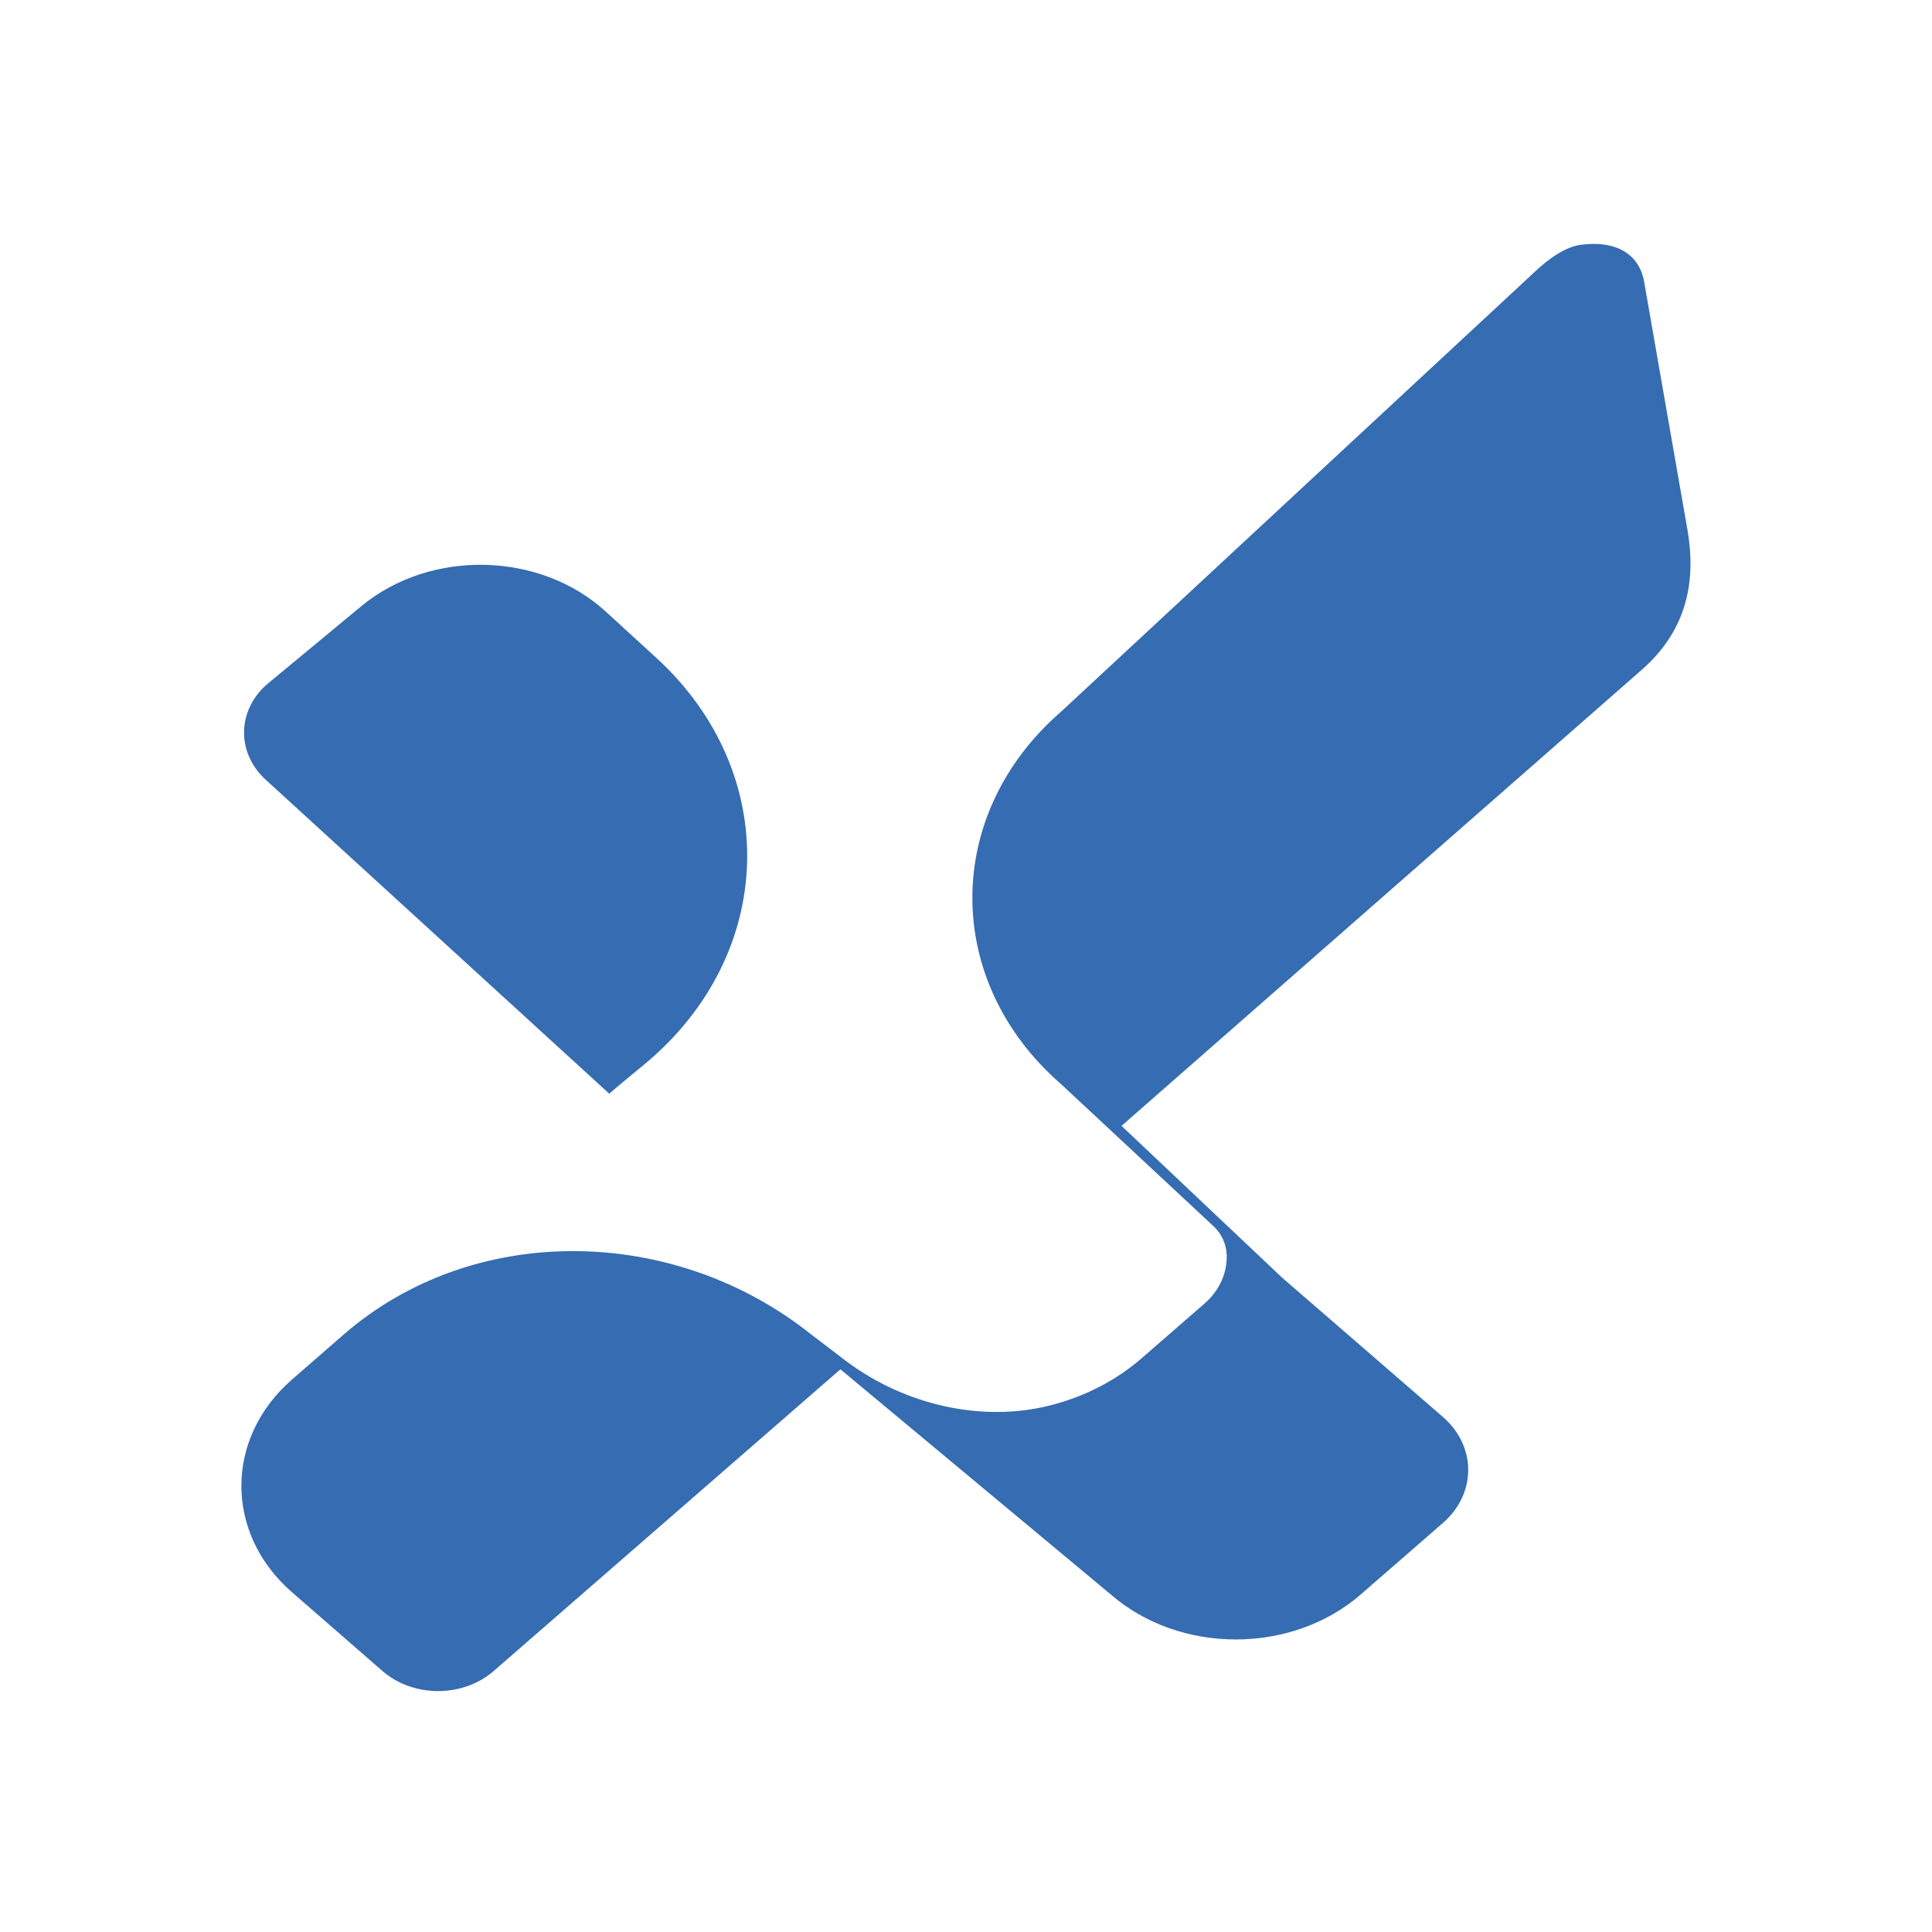
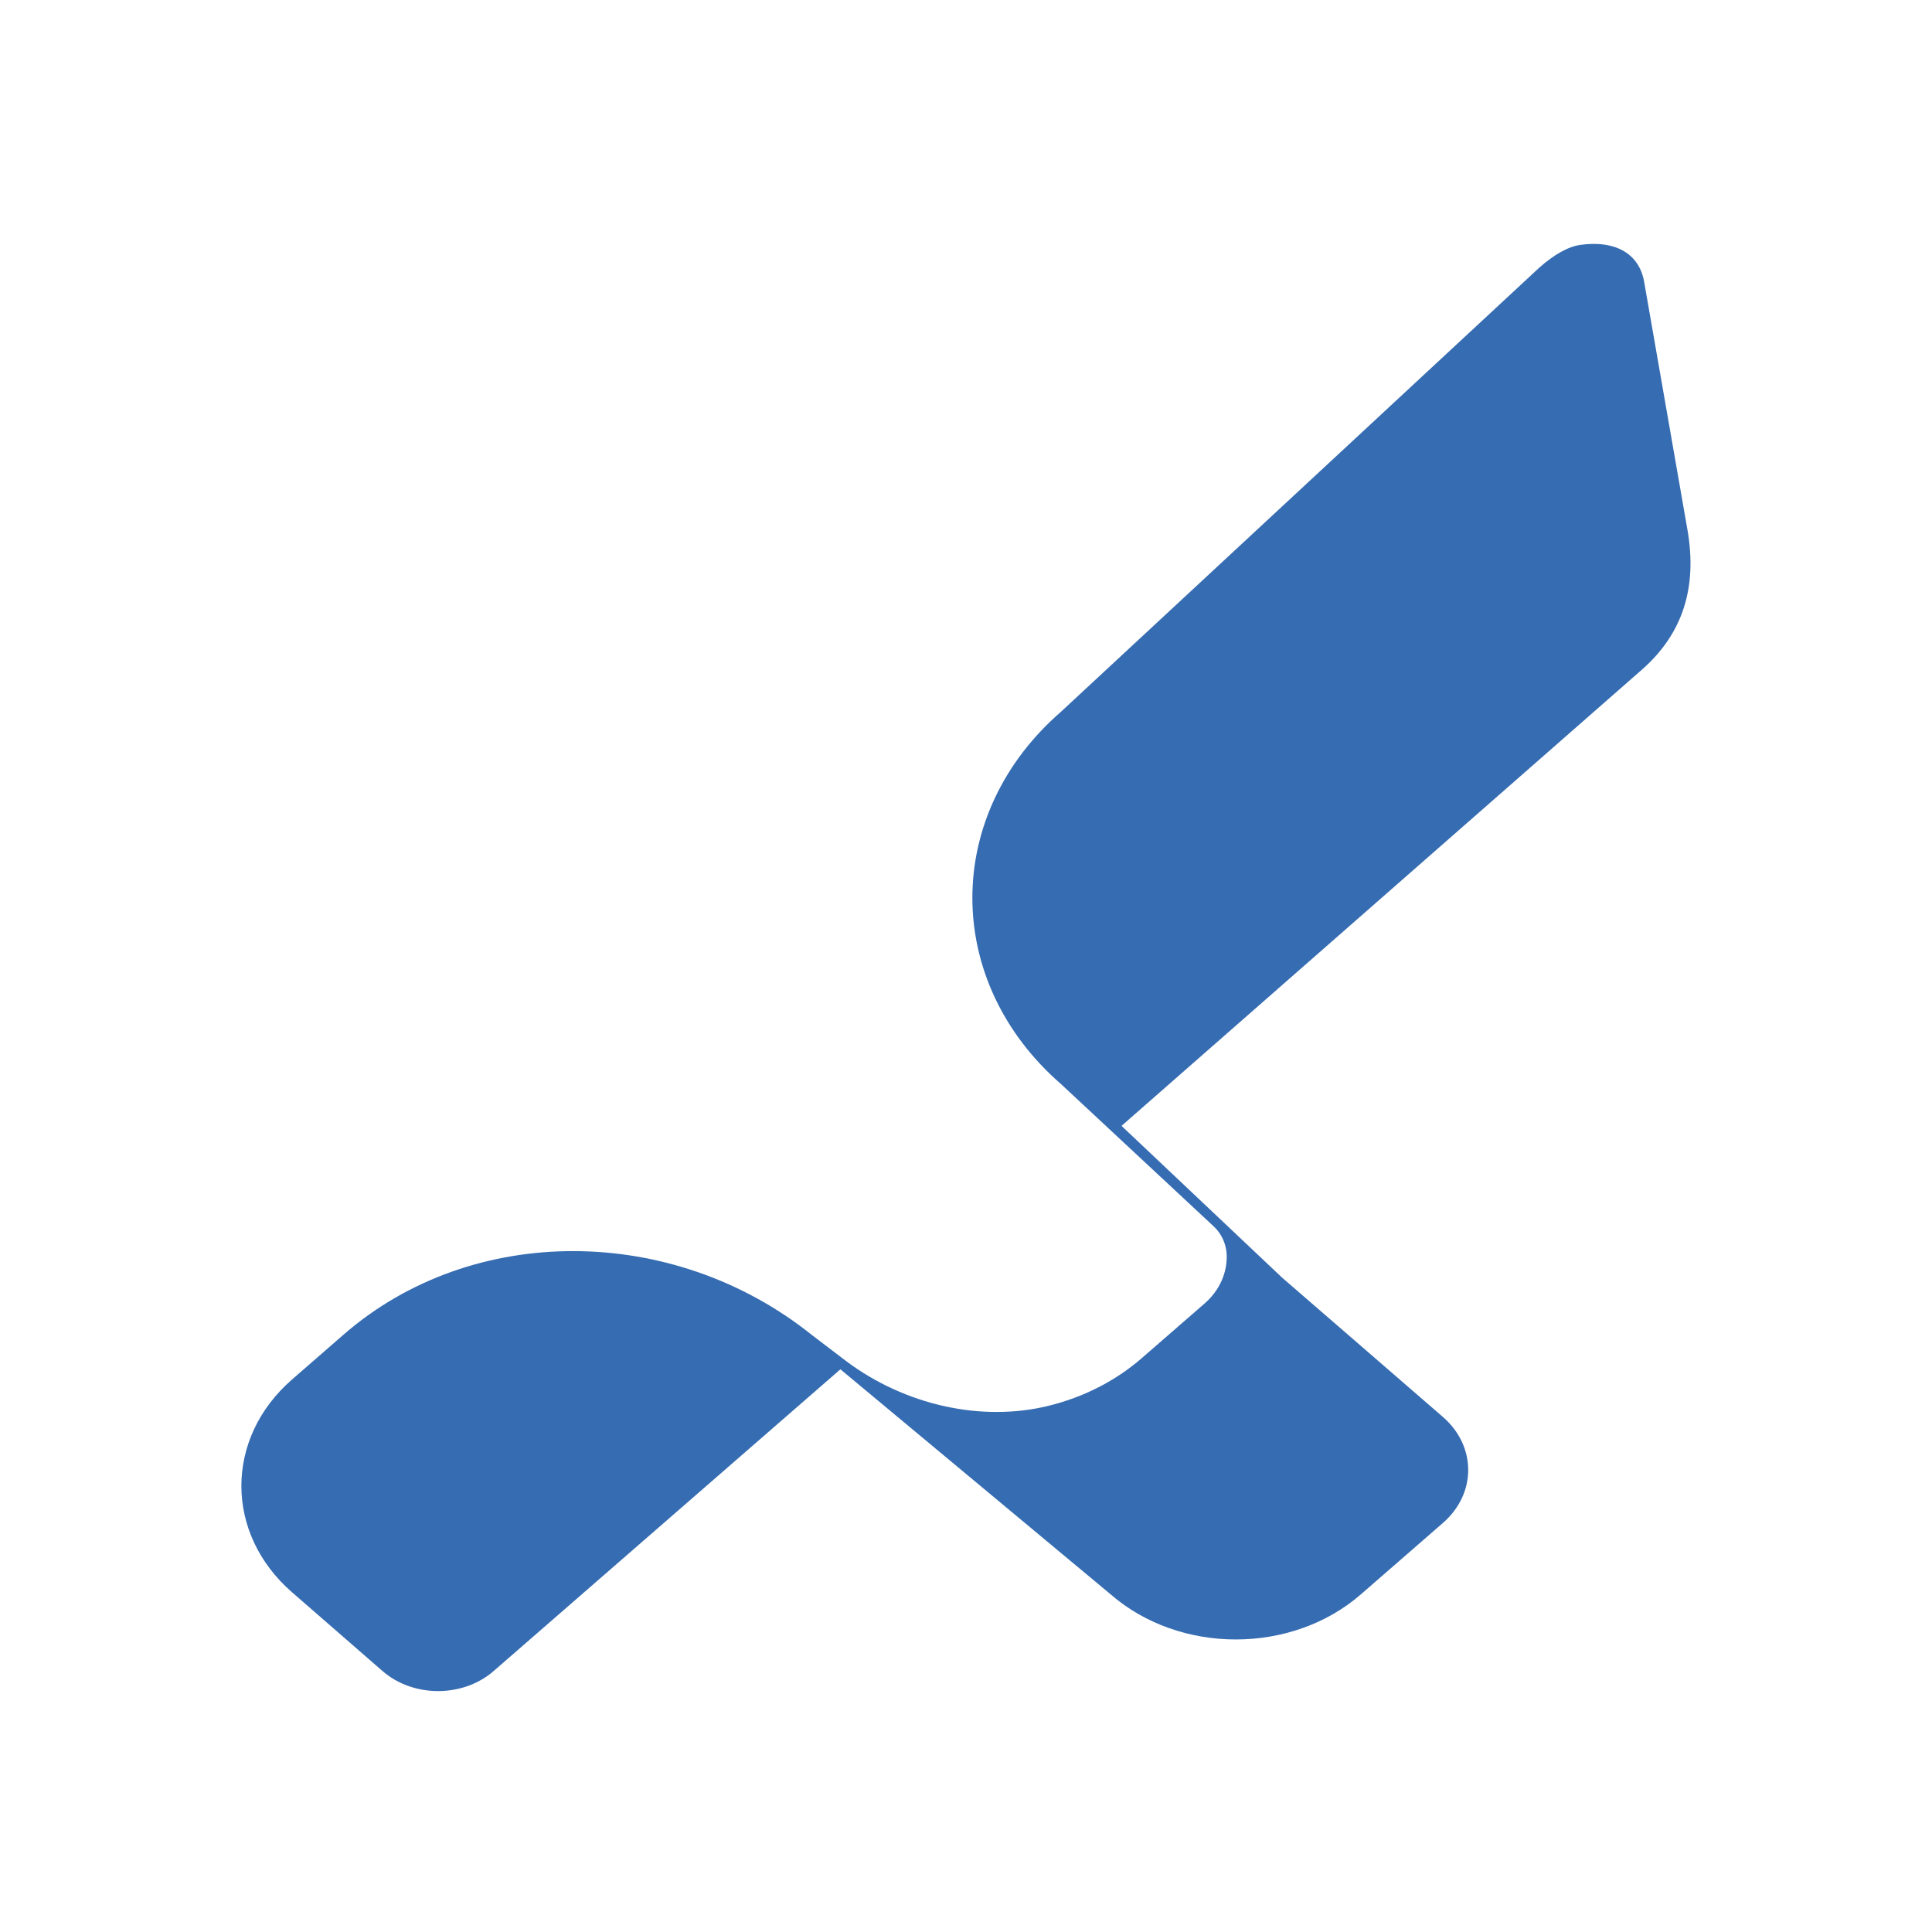
<svg xmlns="http://www.w3.org/2000/svg" width="16" height="16" viewBox="0 0 16 16" fill="none">
-   <path d="M2.2 6.457L5.045 9.057H5.046C5.067 9.036 5.337 8.814 5.337 8.814C6.433 7.906 6.476 6.398 5.432 5.445L5.017 5.065C4.471 4.566 3.564 4.546 2.991 5.021L2.223 5.657C1.963 5.872 1.953 6.231 2.2 6.457Z" fill="#366CB1" />
  <path d="M13.975 4.389L13.616 2.333C13.574 2.098 13.376 1.99 13.095 2.027C12.989 2.04 12.87 2.108 12.745 2.219L8.787 5.894C7.808 6.745 7.808 8.126 8.787 8.978L10.052 10.157C10.116 10.217 10.155 10.301 10.159 10.391C10.164 10.537 10.103 10.684 9.976 10.795L9.455 11.248C9.235 11.439 8.972 11.57 8.693 11.64C8.124 11.783 7.49 11.631 7.014 11.277L6.72 11.053C5.577 10.139 3.915 10.122 2.845 11.053L2.419 11.424C1.859 11.911 1.859 12.7 2.419 13.187L3.168 13.839C3.422 14.06 3.834 14.06 4.088 13.839L6.96 11.34L9.197 13.203C9.77 13.702 10.699 13.702 11.271 13.203L11.949 12.613C12.229 12.37 12.229 11.977 11.949 11.734L10.618 10.581L9.288 9.324L13.602 5.542C13.934 5.248 14.058 4.868 13.975 4.389L13.975 4.389Z" fill="#366CB1" />
</svg>